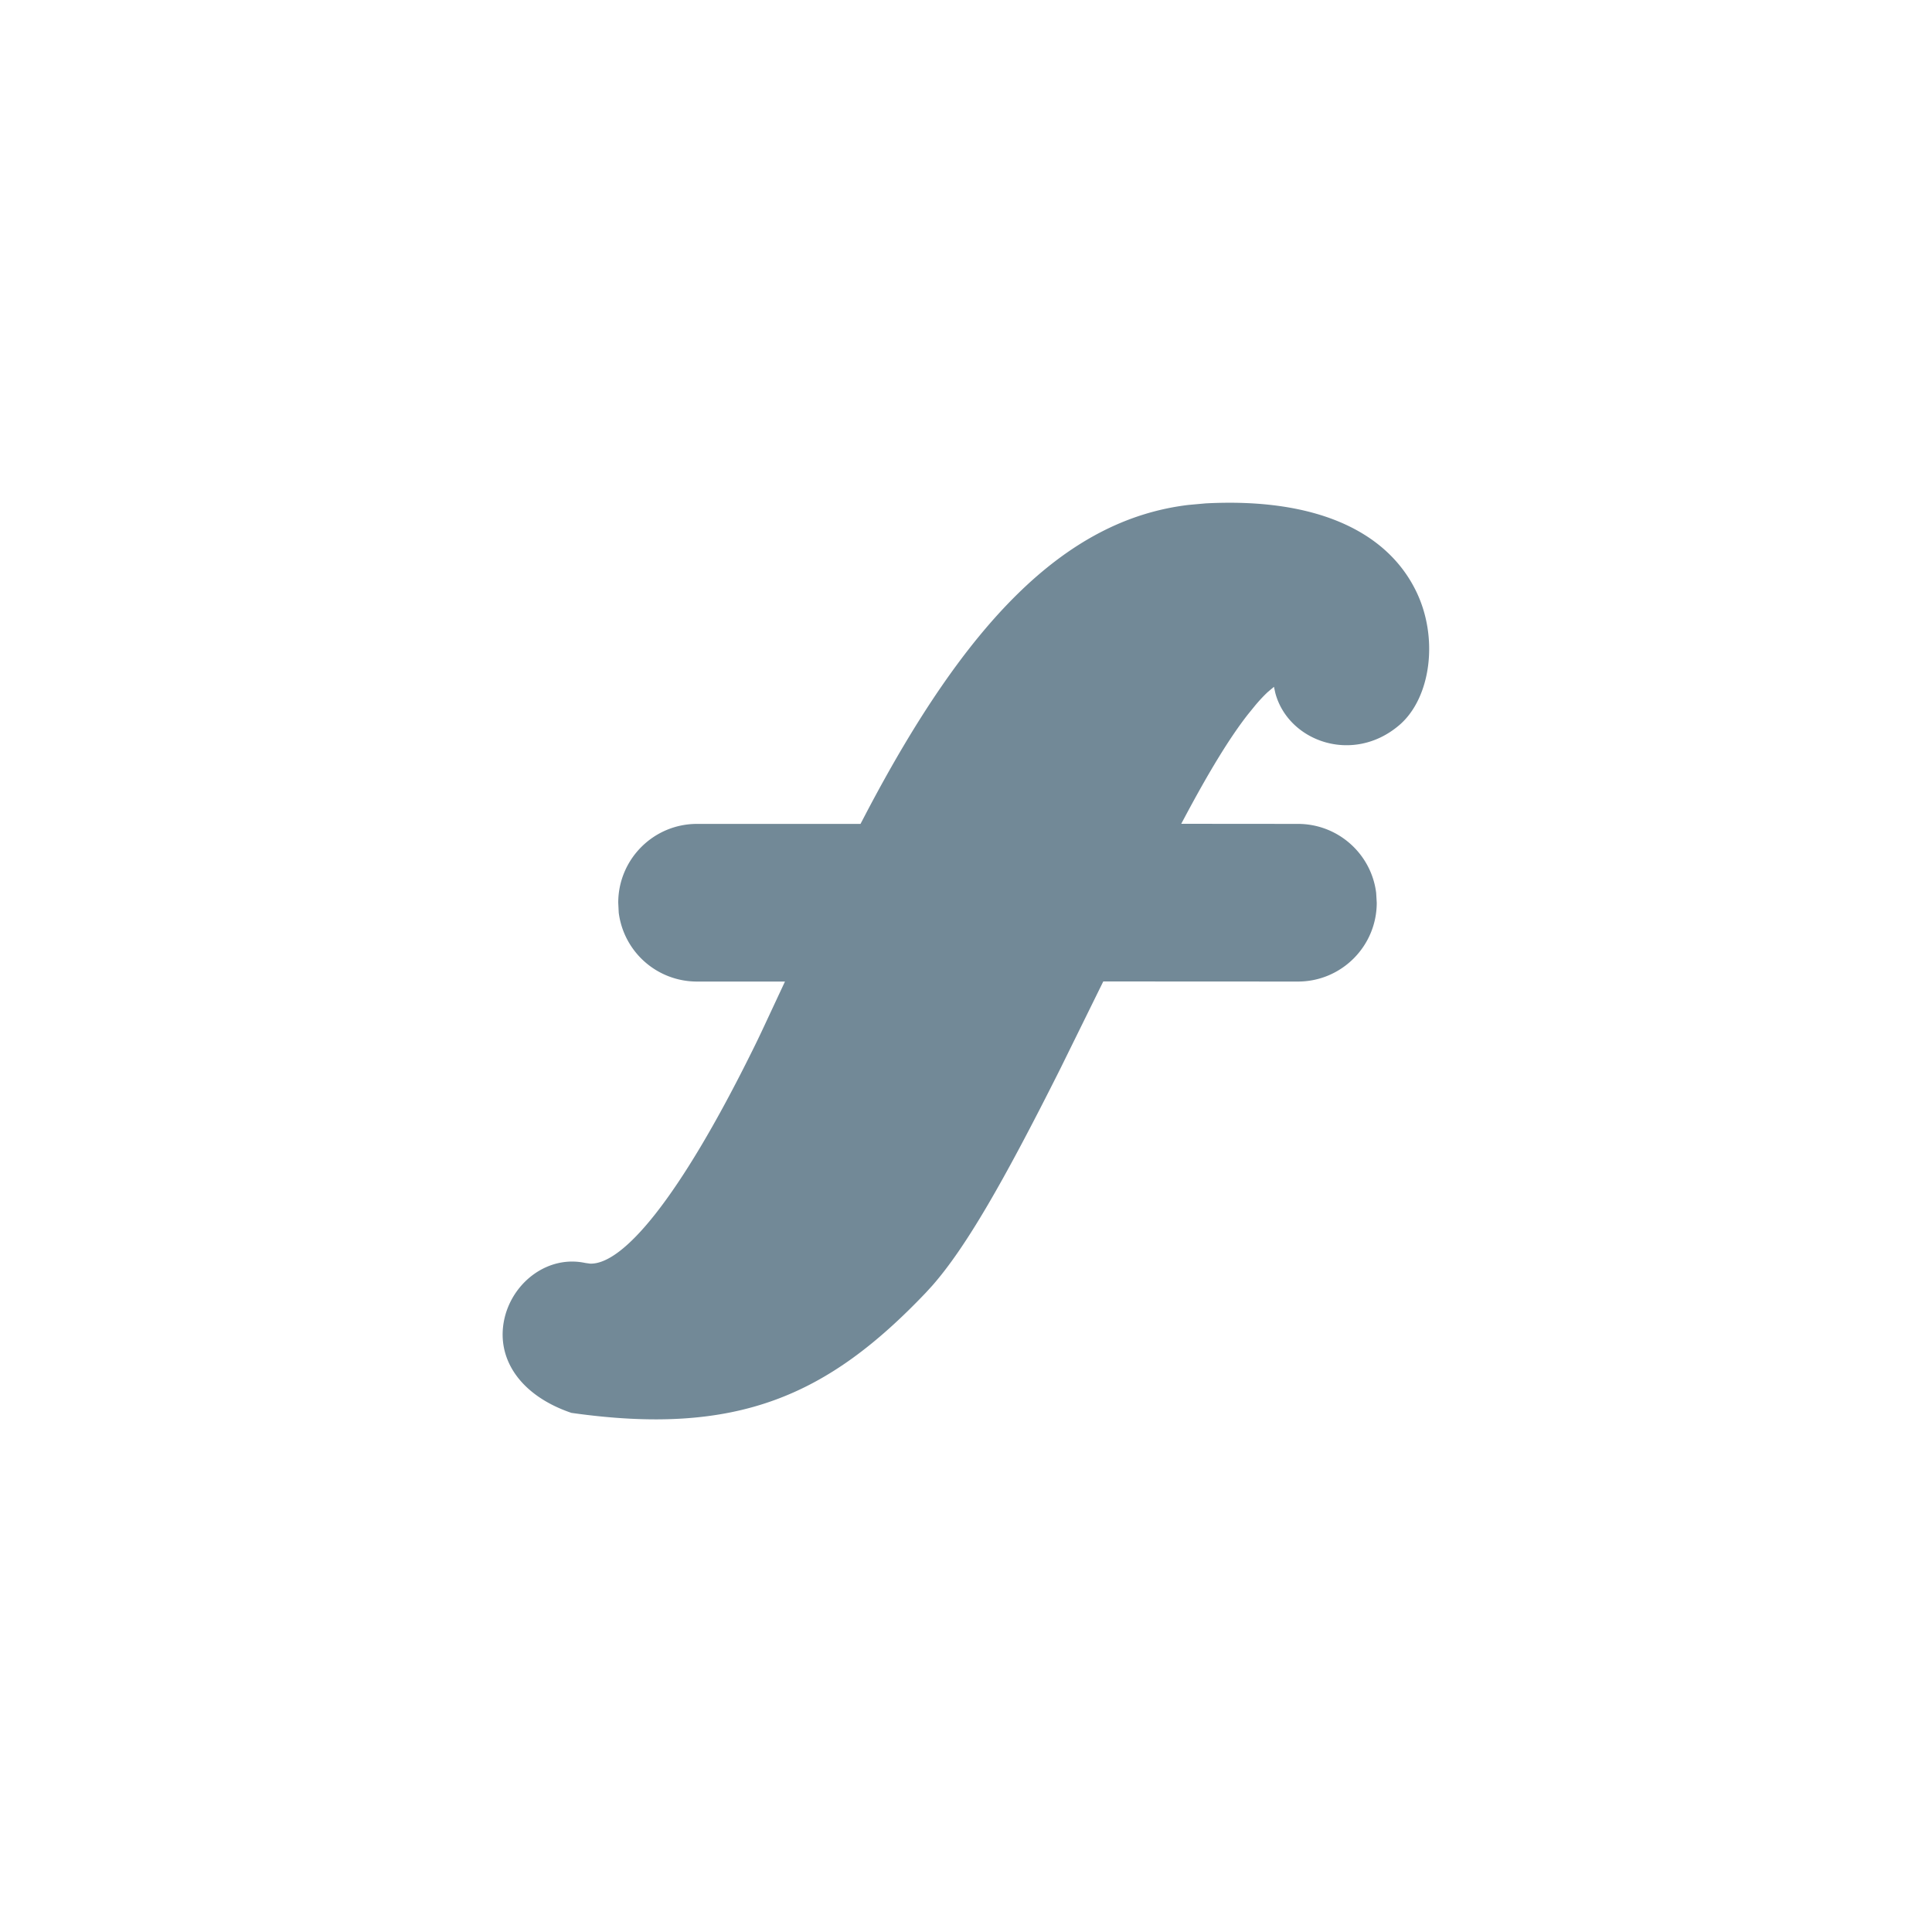
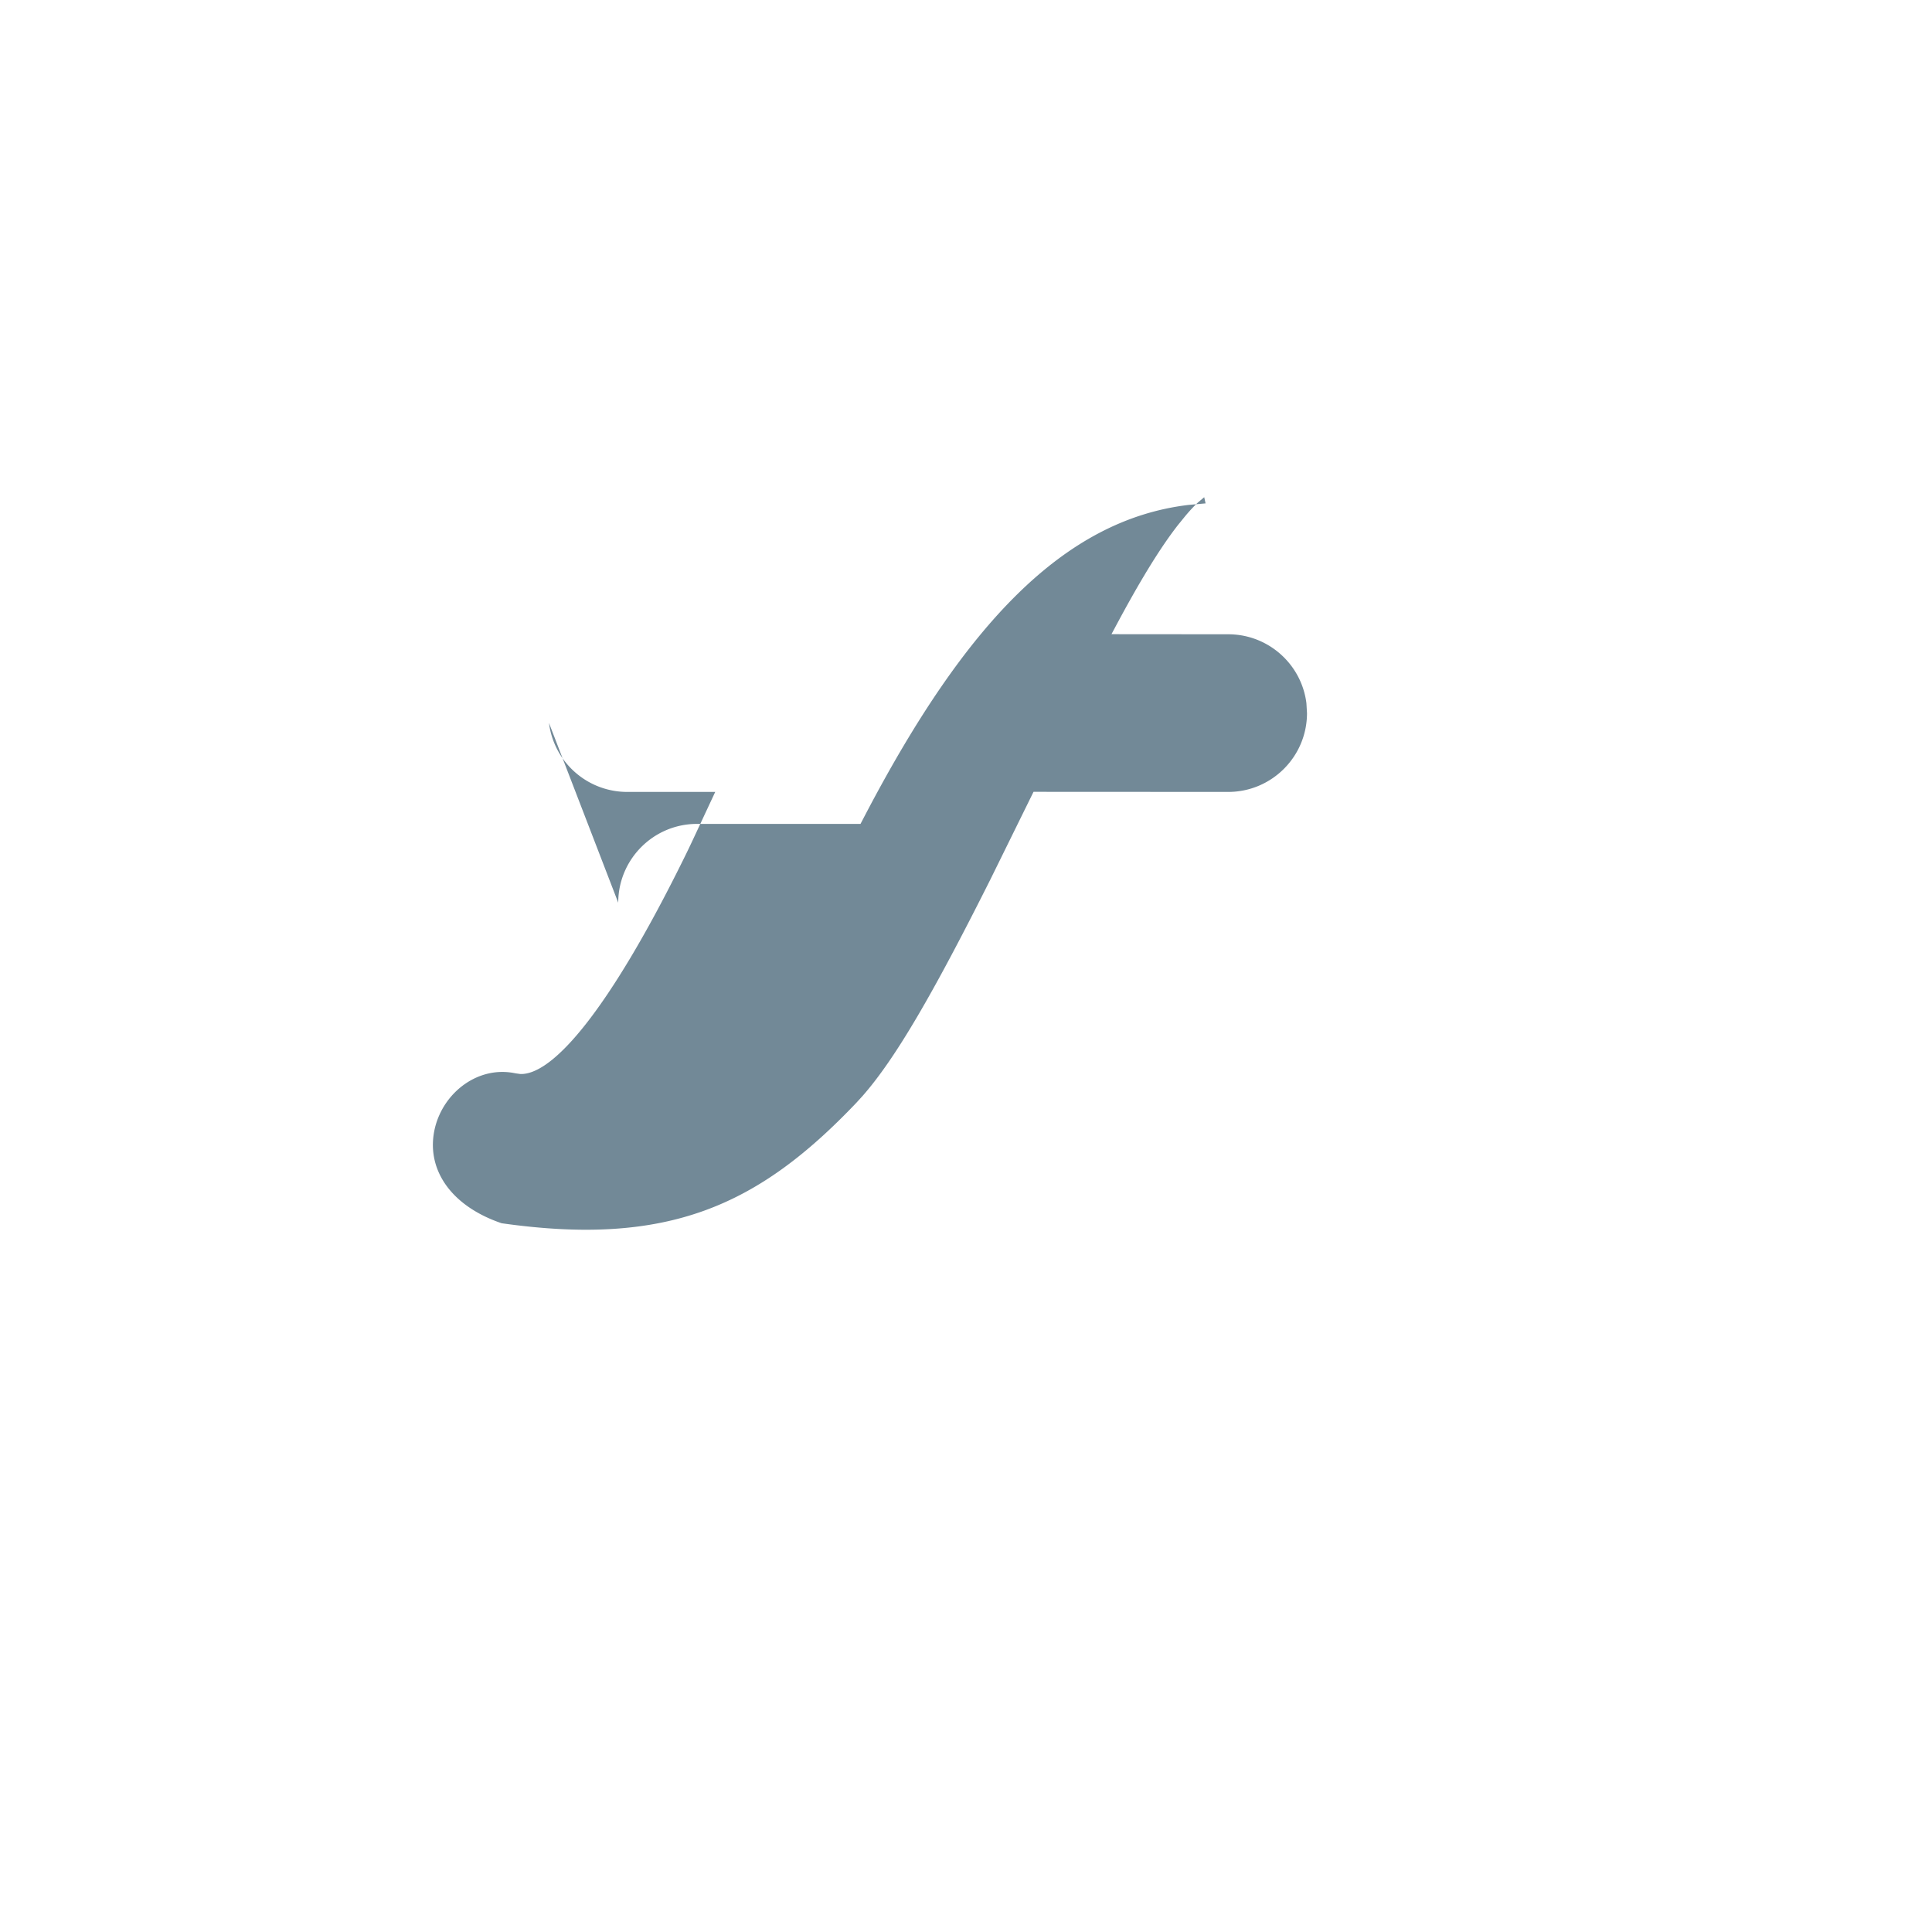
<svg xmlns="http://www.w3.org/2000/svg" width="20" height="20" viewBox="0 0 20 20">
-   <path fill="#728997" fill-rule="nonzero" d="M12.48 5.211c1.121-.059 1.859.276 2.17.89.252.496.162 1.133-.17 1.41-.48.404-1.145.162-1.278-.337l-.014-.064-.062.052c-.038.035-.081.08-.13.138l-.078.096c-.188.24-.401.59-.652 1.061l-.038.071 1.208.001c.416 0 .76.311.81.714l.006.102c0 .45-.365.816-.816.816l-2.015-.001-.445.904c-.594 1.184-.983 1.856-1.327 2.247l-.064.07c-1.016 1.067-1.951 1.489-3.67 1.245-.536-.182-.791-.572-.69-.989.092-.373.454-.644.833-.563l.05.007c.34.012.922-.672 1.681-2.206.035-.07.071-.145.11-.228l.227-.486h-.912a.816.816 0 0 1-.809-.714L6.4 9.345c0-.45.365-.816.815-.816h1.693l.068-.13c1.013-1.924 2.03-3.017 3.327-3.172z" />
+   <path fill="#728997" fill-rule="nonzero" d="M12.48 5.211l-.014-.064-.062.052c-.038.035-.081.08-.13.138l-.078.096c-.188.24-.401.59-.652 1.061l-.038.071 1.208.001c.416 0 .76.311.81.714l.006.102c0 .45-.365.816-.816.816l-2.015-.001-.445.904c-.594 1.184-.983 1.856-1.327 2.247l-.064.07c-1.016 1.067-1.951 1.489-3.67 1.245-.536-.182-.791-.572-.69-.989.092-.373.454-.644.833-.563l.05.007c.34.012.922-.672 1.681-2.206.035-.07.071-.145.11-.228l.227-.486h-.912a.816.816 0 0 1-.809-.714L6.4 9.345c0-.45.365-.816.815-.816h1.693l.068-.13c1.013-1.924 2.03-3.017 3.327-3.172z" />
</svg>